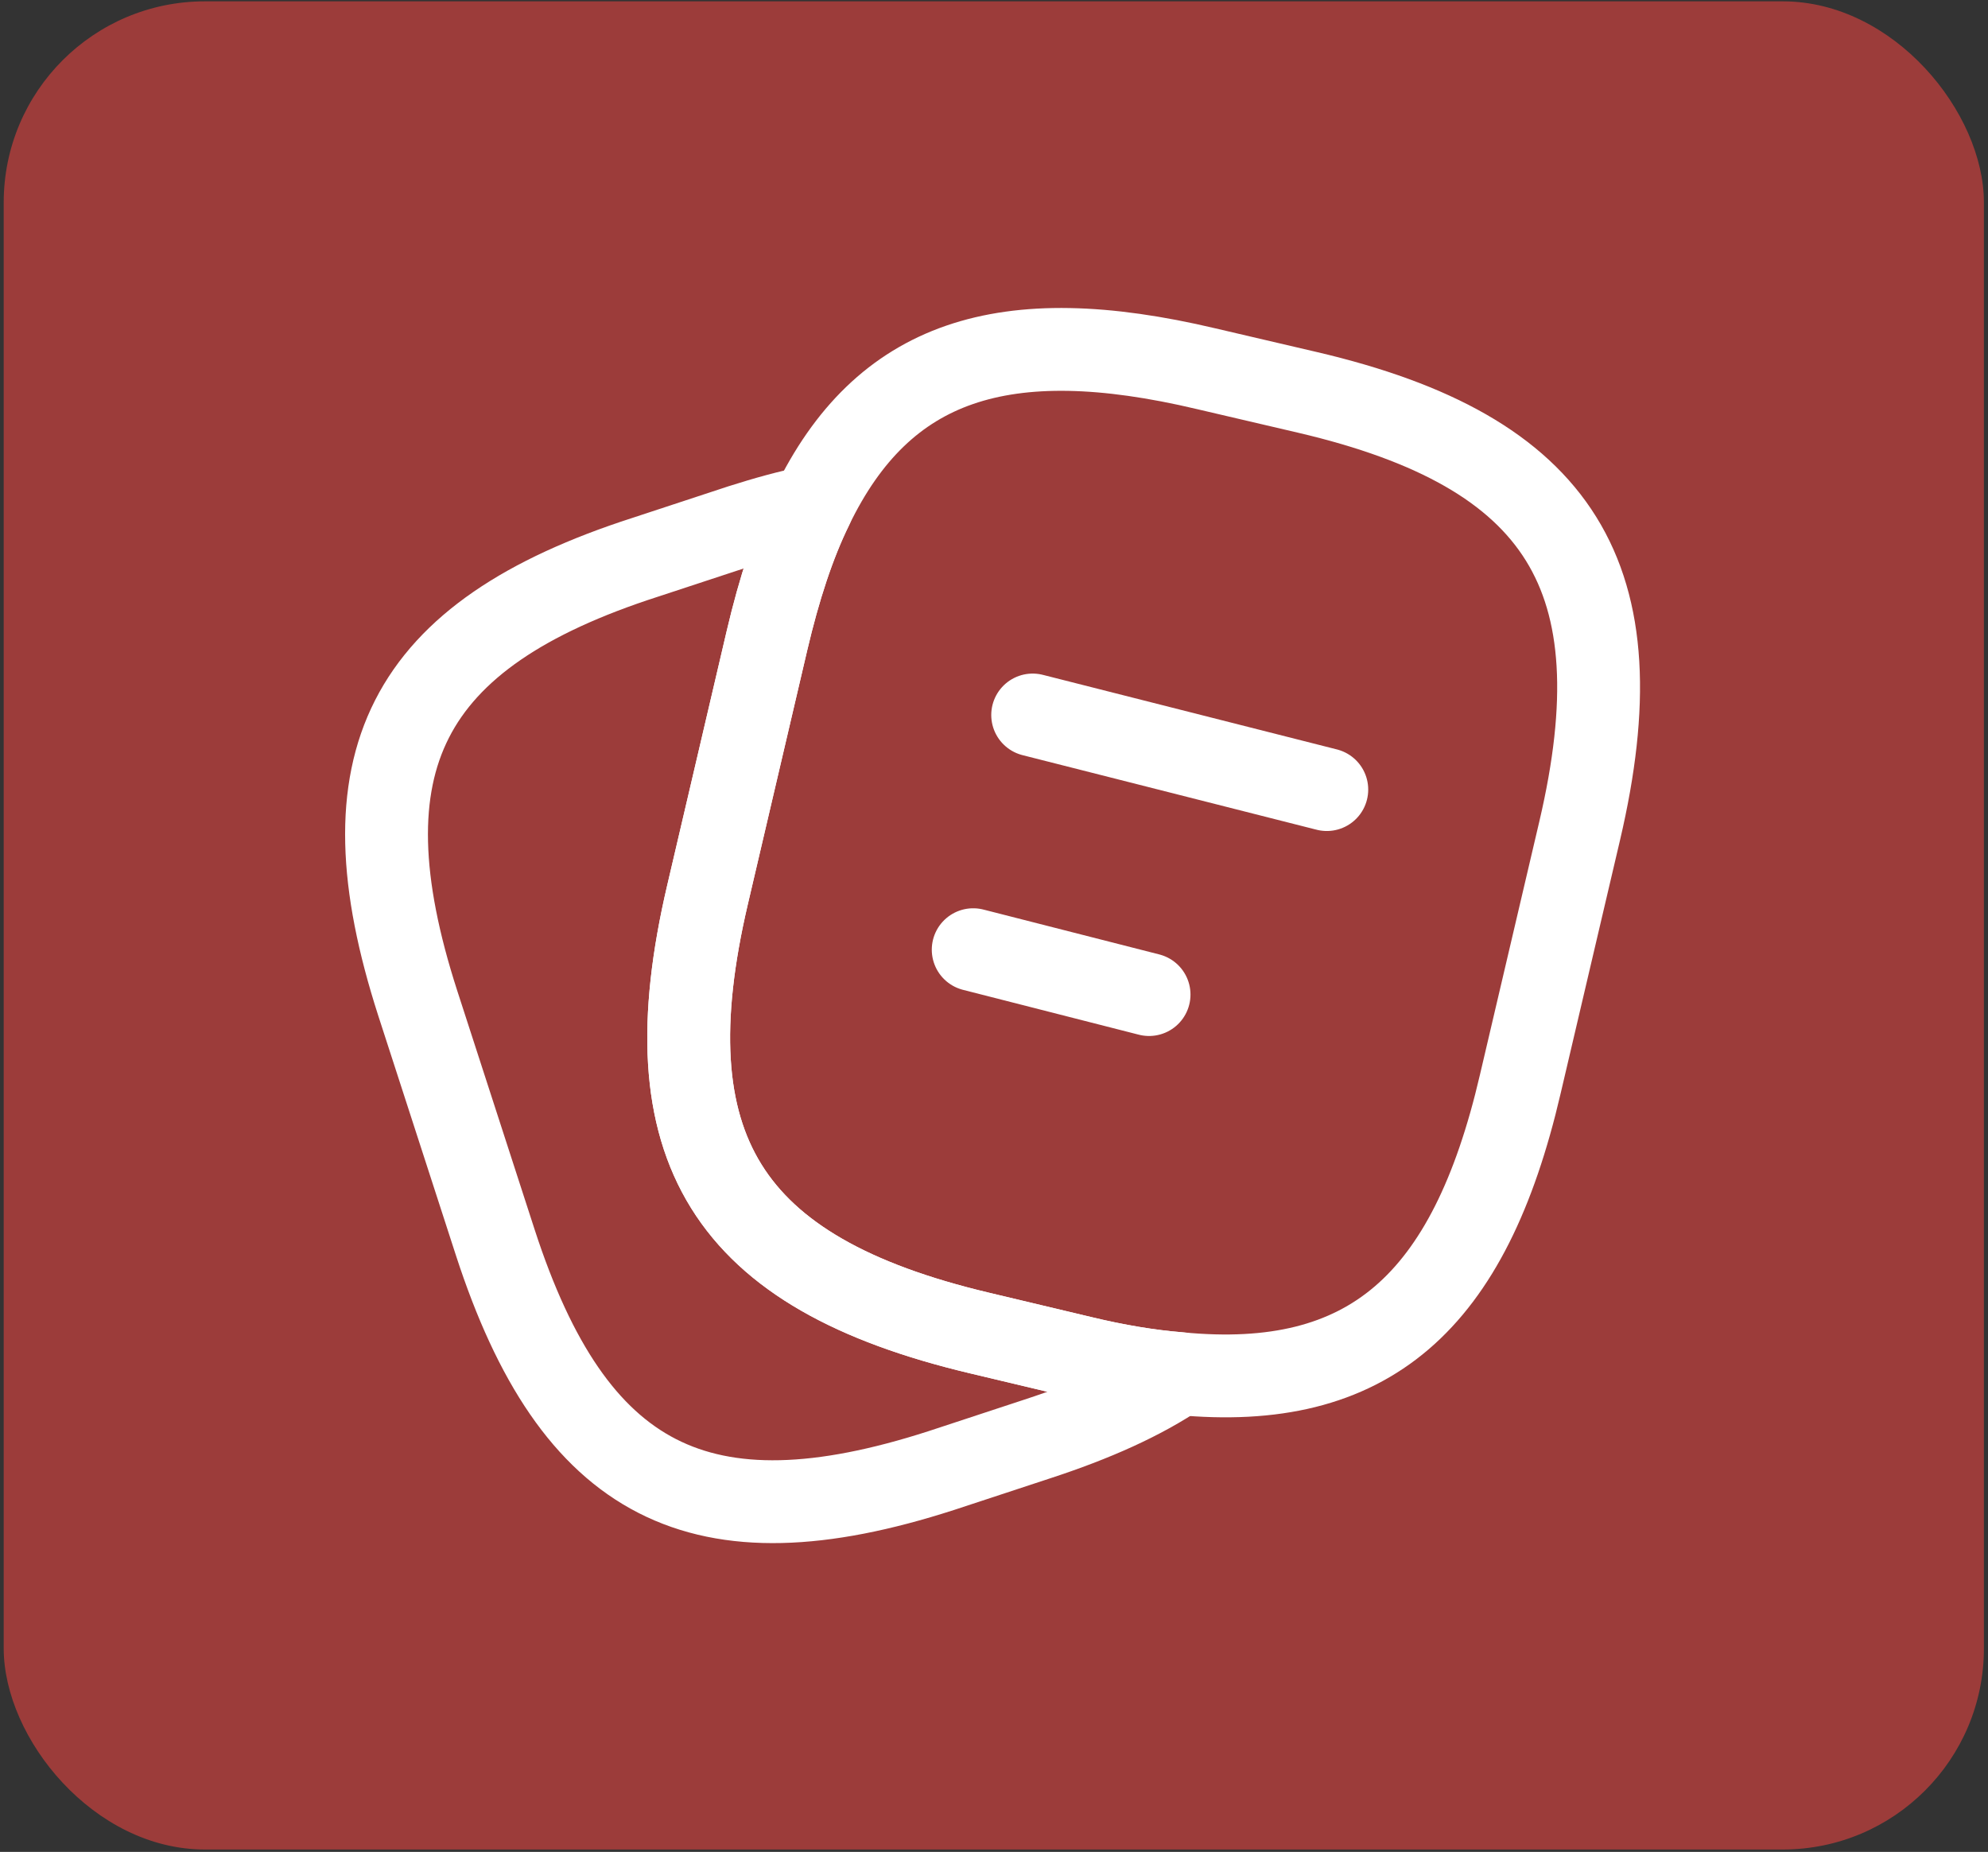
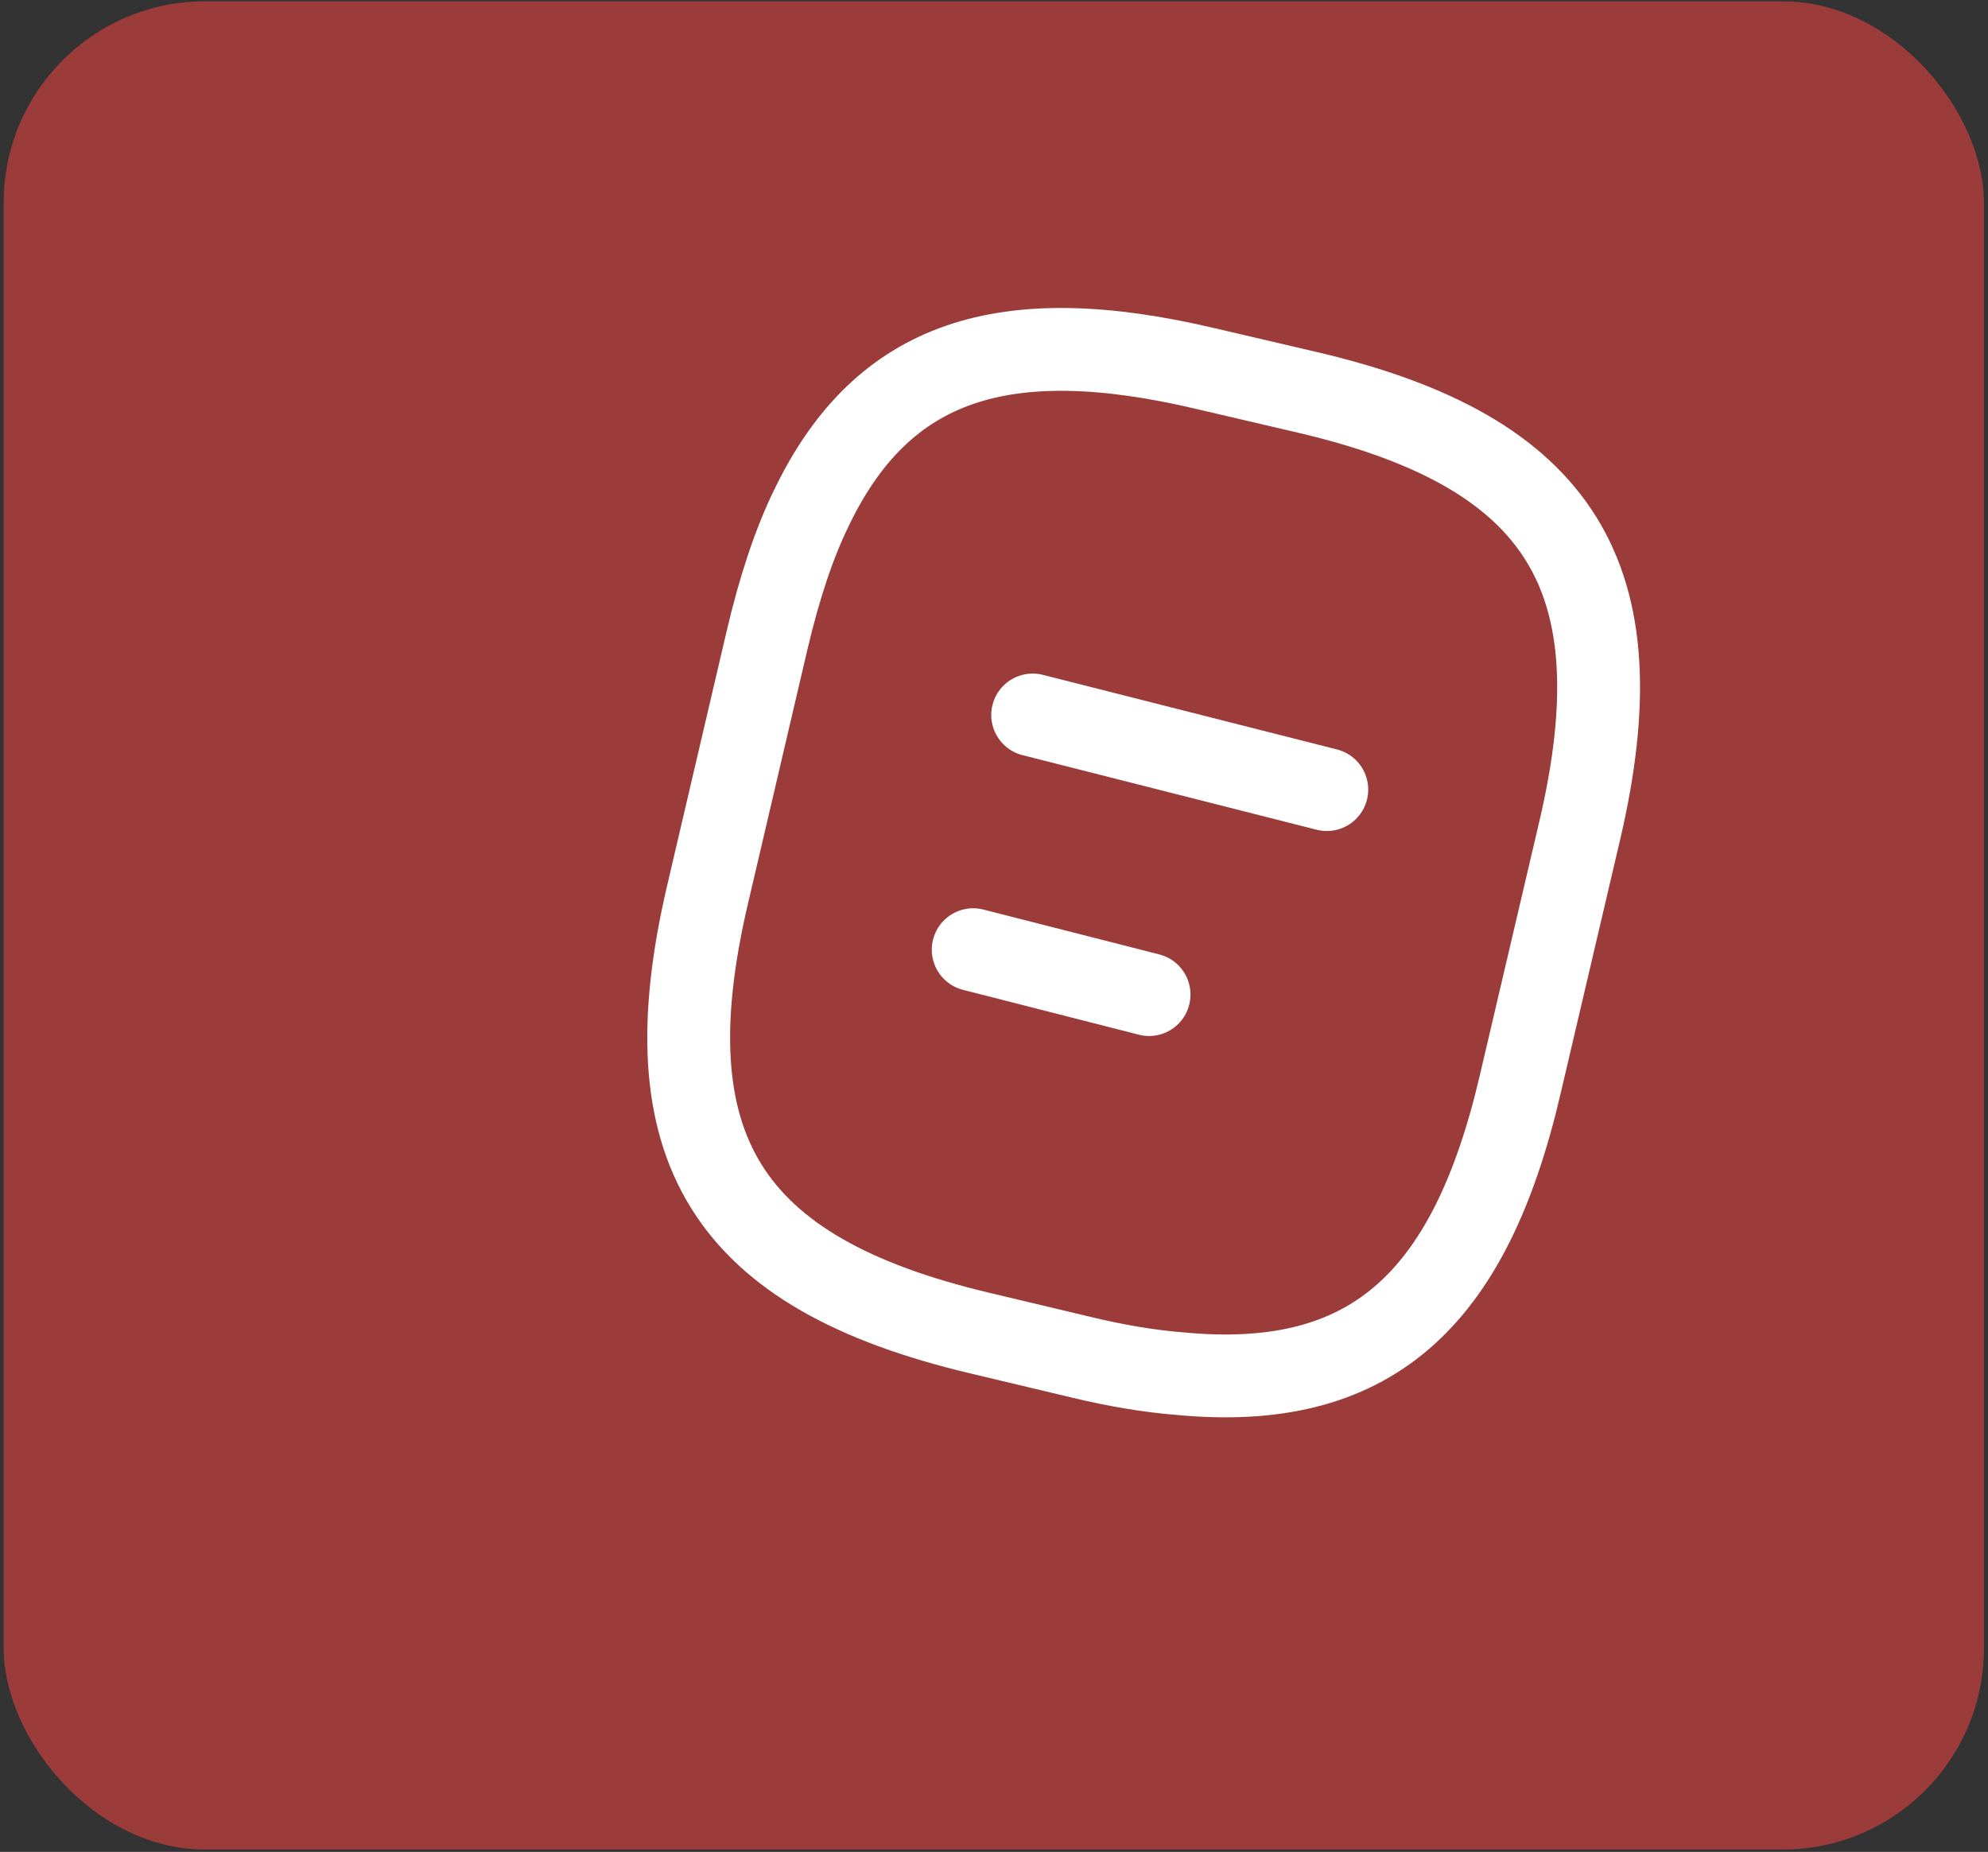
<svg xmlns="http://www.w3.org/2000/svg" width="336" height="313" viewBox="0 0 336 313" fill="none">
  <rect x="0" y="0" width="336" height="313" fill="#333333" stroke="none" />
  <rect x="0.627" y="0.227" width="334.683" height="312.37" rx="34" fill="#9C3C3A" />
  <path d="M266.986 140.423L256.941 183.268C248.331 220.27 231.316 235.235 199.336 232.16C194.211 231.75 188.676 230.828 182.731 229.393L165.511 225.293C122.768 215.145 109.546 194.03 119.591 151.185L129.636 108.238C131.686 99.525 134.146 91.94 137.221 85.688C149.213 60.883 169.611 54.22 203.846 62.318L220.963 66.315C263.911 76.36 277.031 97.578 266.986 140.423Z" stroke="white" stroke-width="14" stroke-linecap="round" stroke-linejoin="round" />
-   <path d="M199.337 232.16C192.982 236.465 184.987 240.052 175.249 243.23L159.054 248.56C118.362 261.68 96.939 250.712 83.717 210.02L70.597 169.532C57.477 128.84 68.342 107.315 109.034 94.195L125.229 88.865C129.432 87.532 133.429 86.405 137.222 85.687C134.147 91.94 131.687 99.525 129.637 108.237L119.592 151.185C109.547 194.03 122.769 215.145 165.512 225.292L182.732 229.392C188.677 230.827 194.212 231.75 199.337 232.16Z" stroke="white" stroke-width="14" stroke-linecap="round" stroke-linejoin="round" />
  <path d="M174.535 120.845L224.248 133.453" stroke="white" stroke-width="14" stroke-linecap="round" stroke-linejoin="round" />
  <path d="M164.484 160.513L194.209 168.098" stroke="white" stroke-width="14" stroke-linecap="round" stroke-linejoin="round" />
</svg>